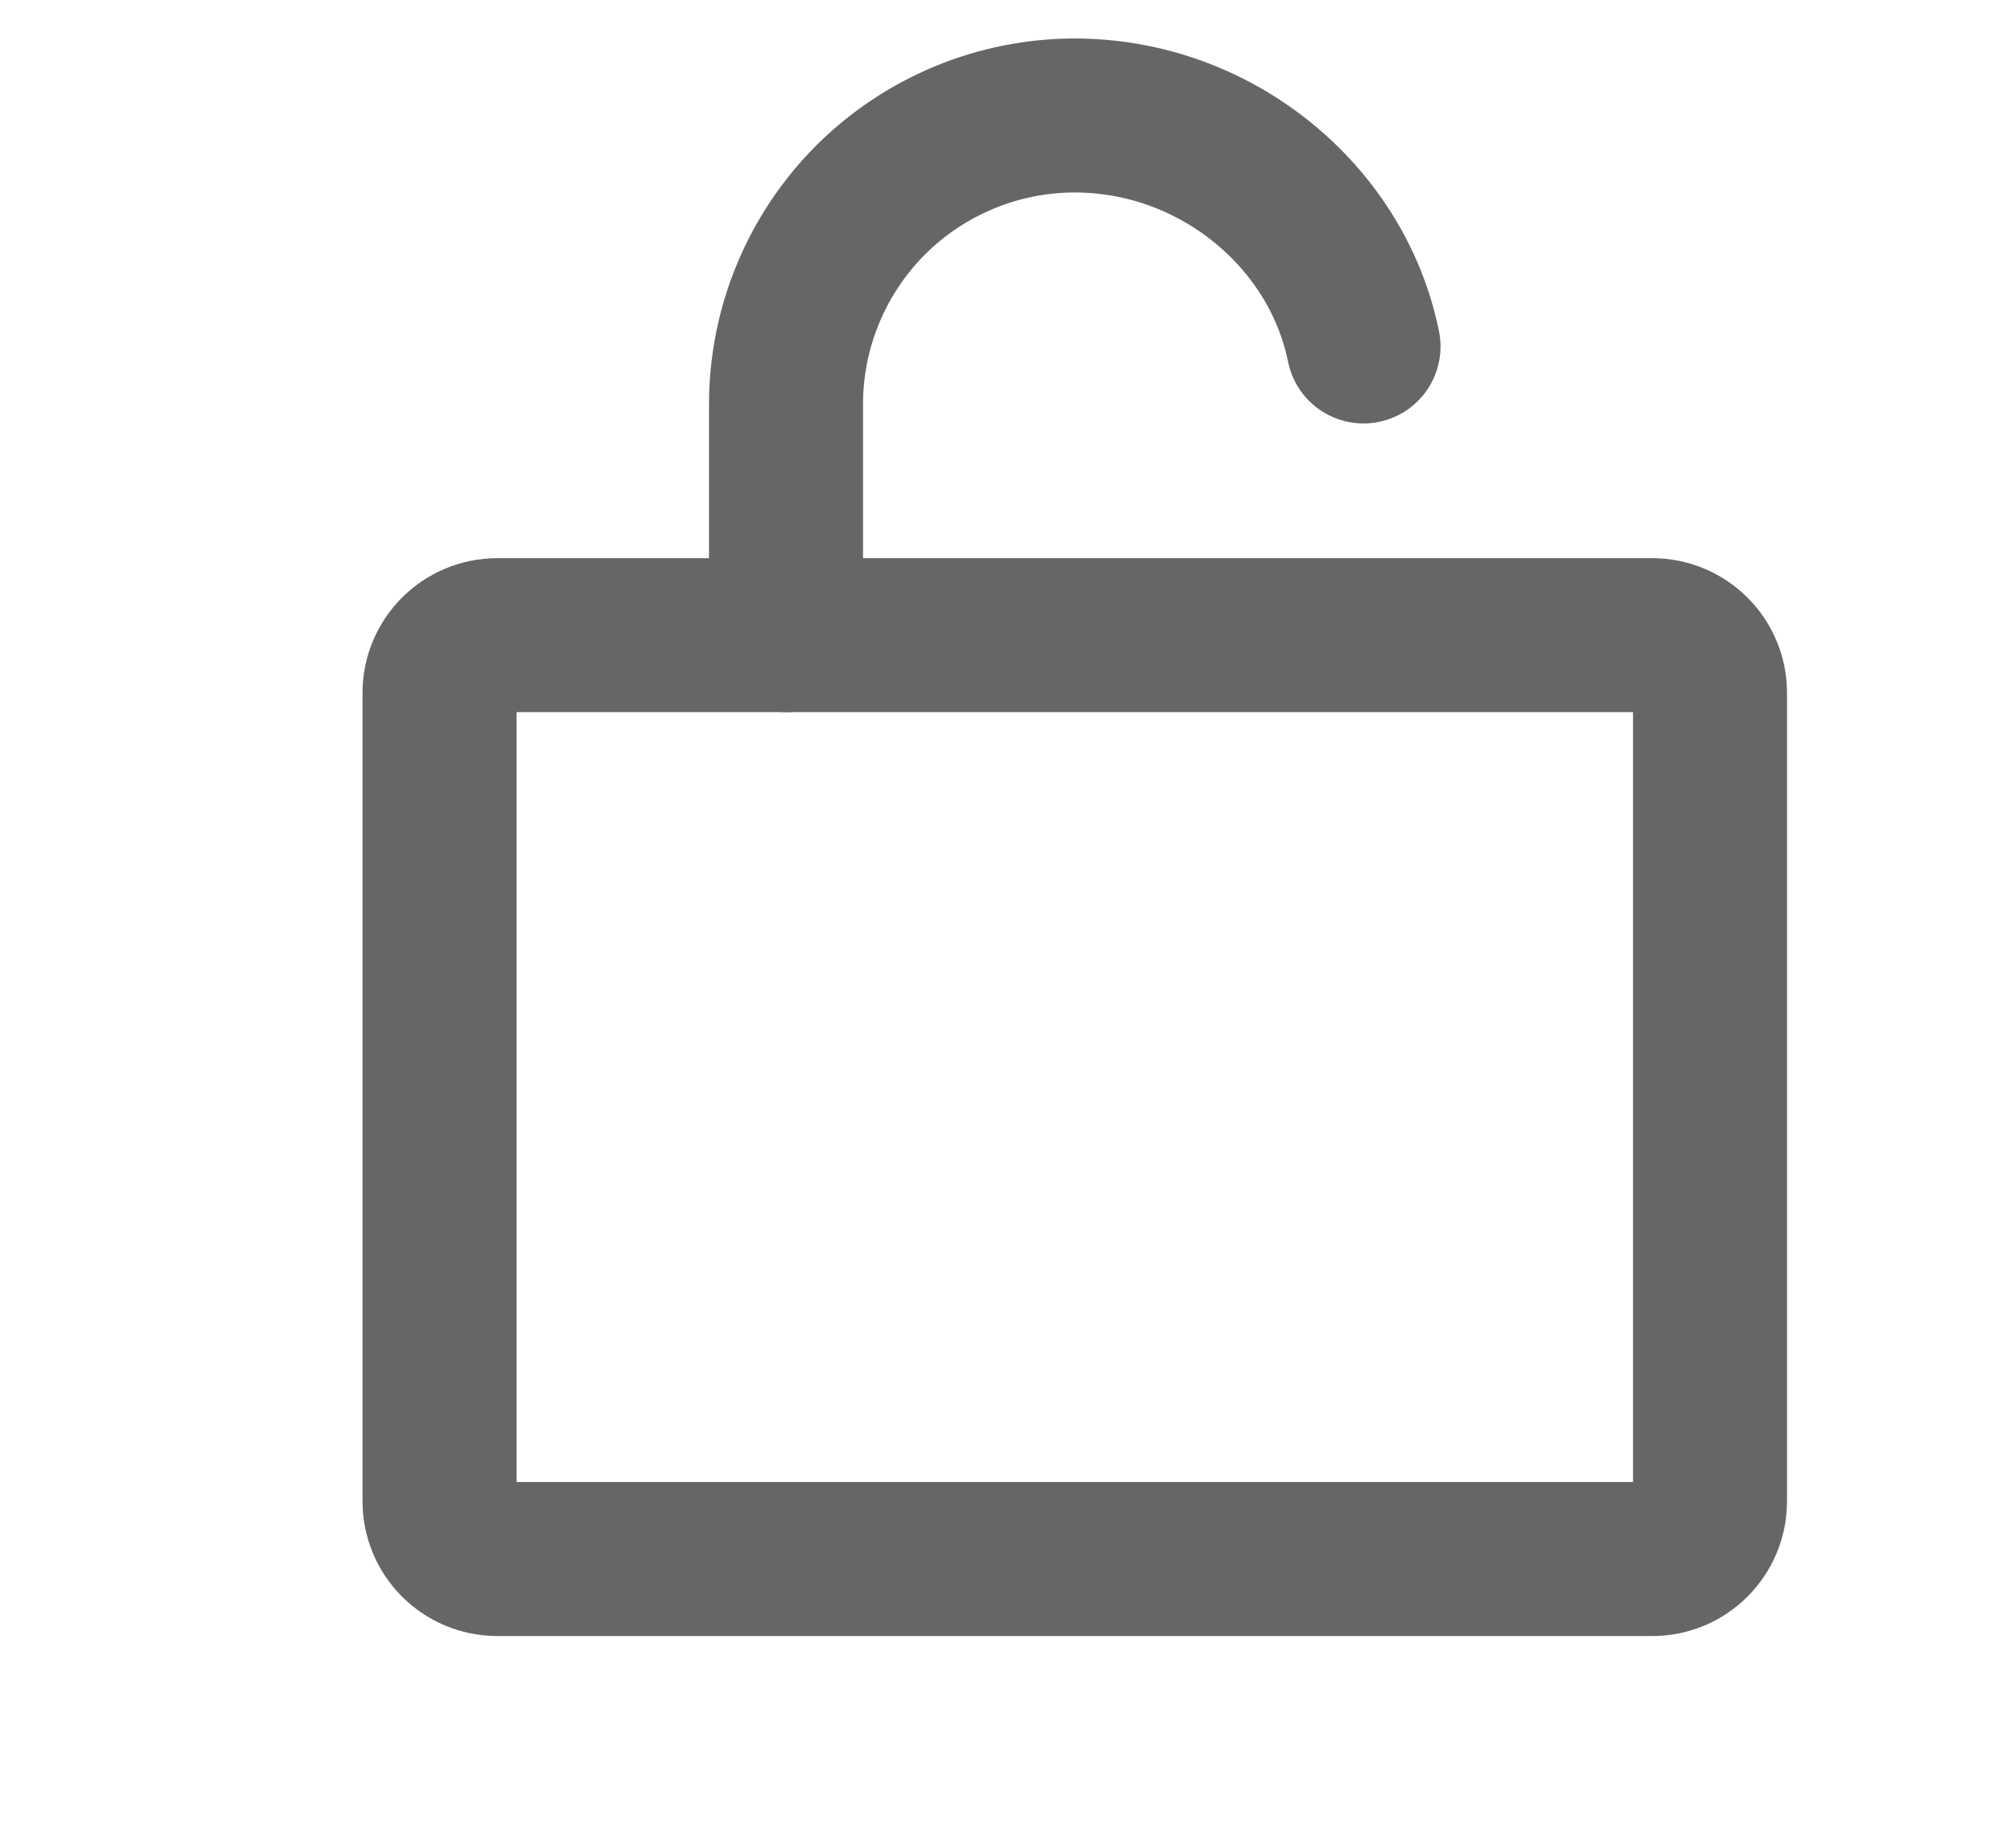
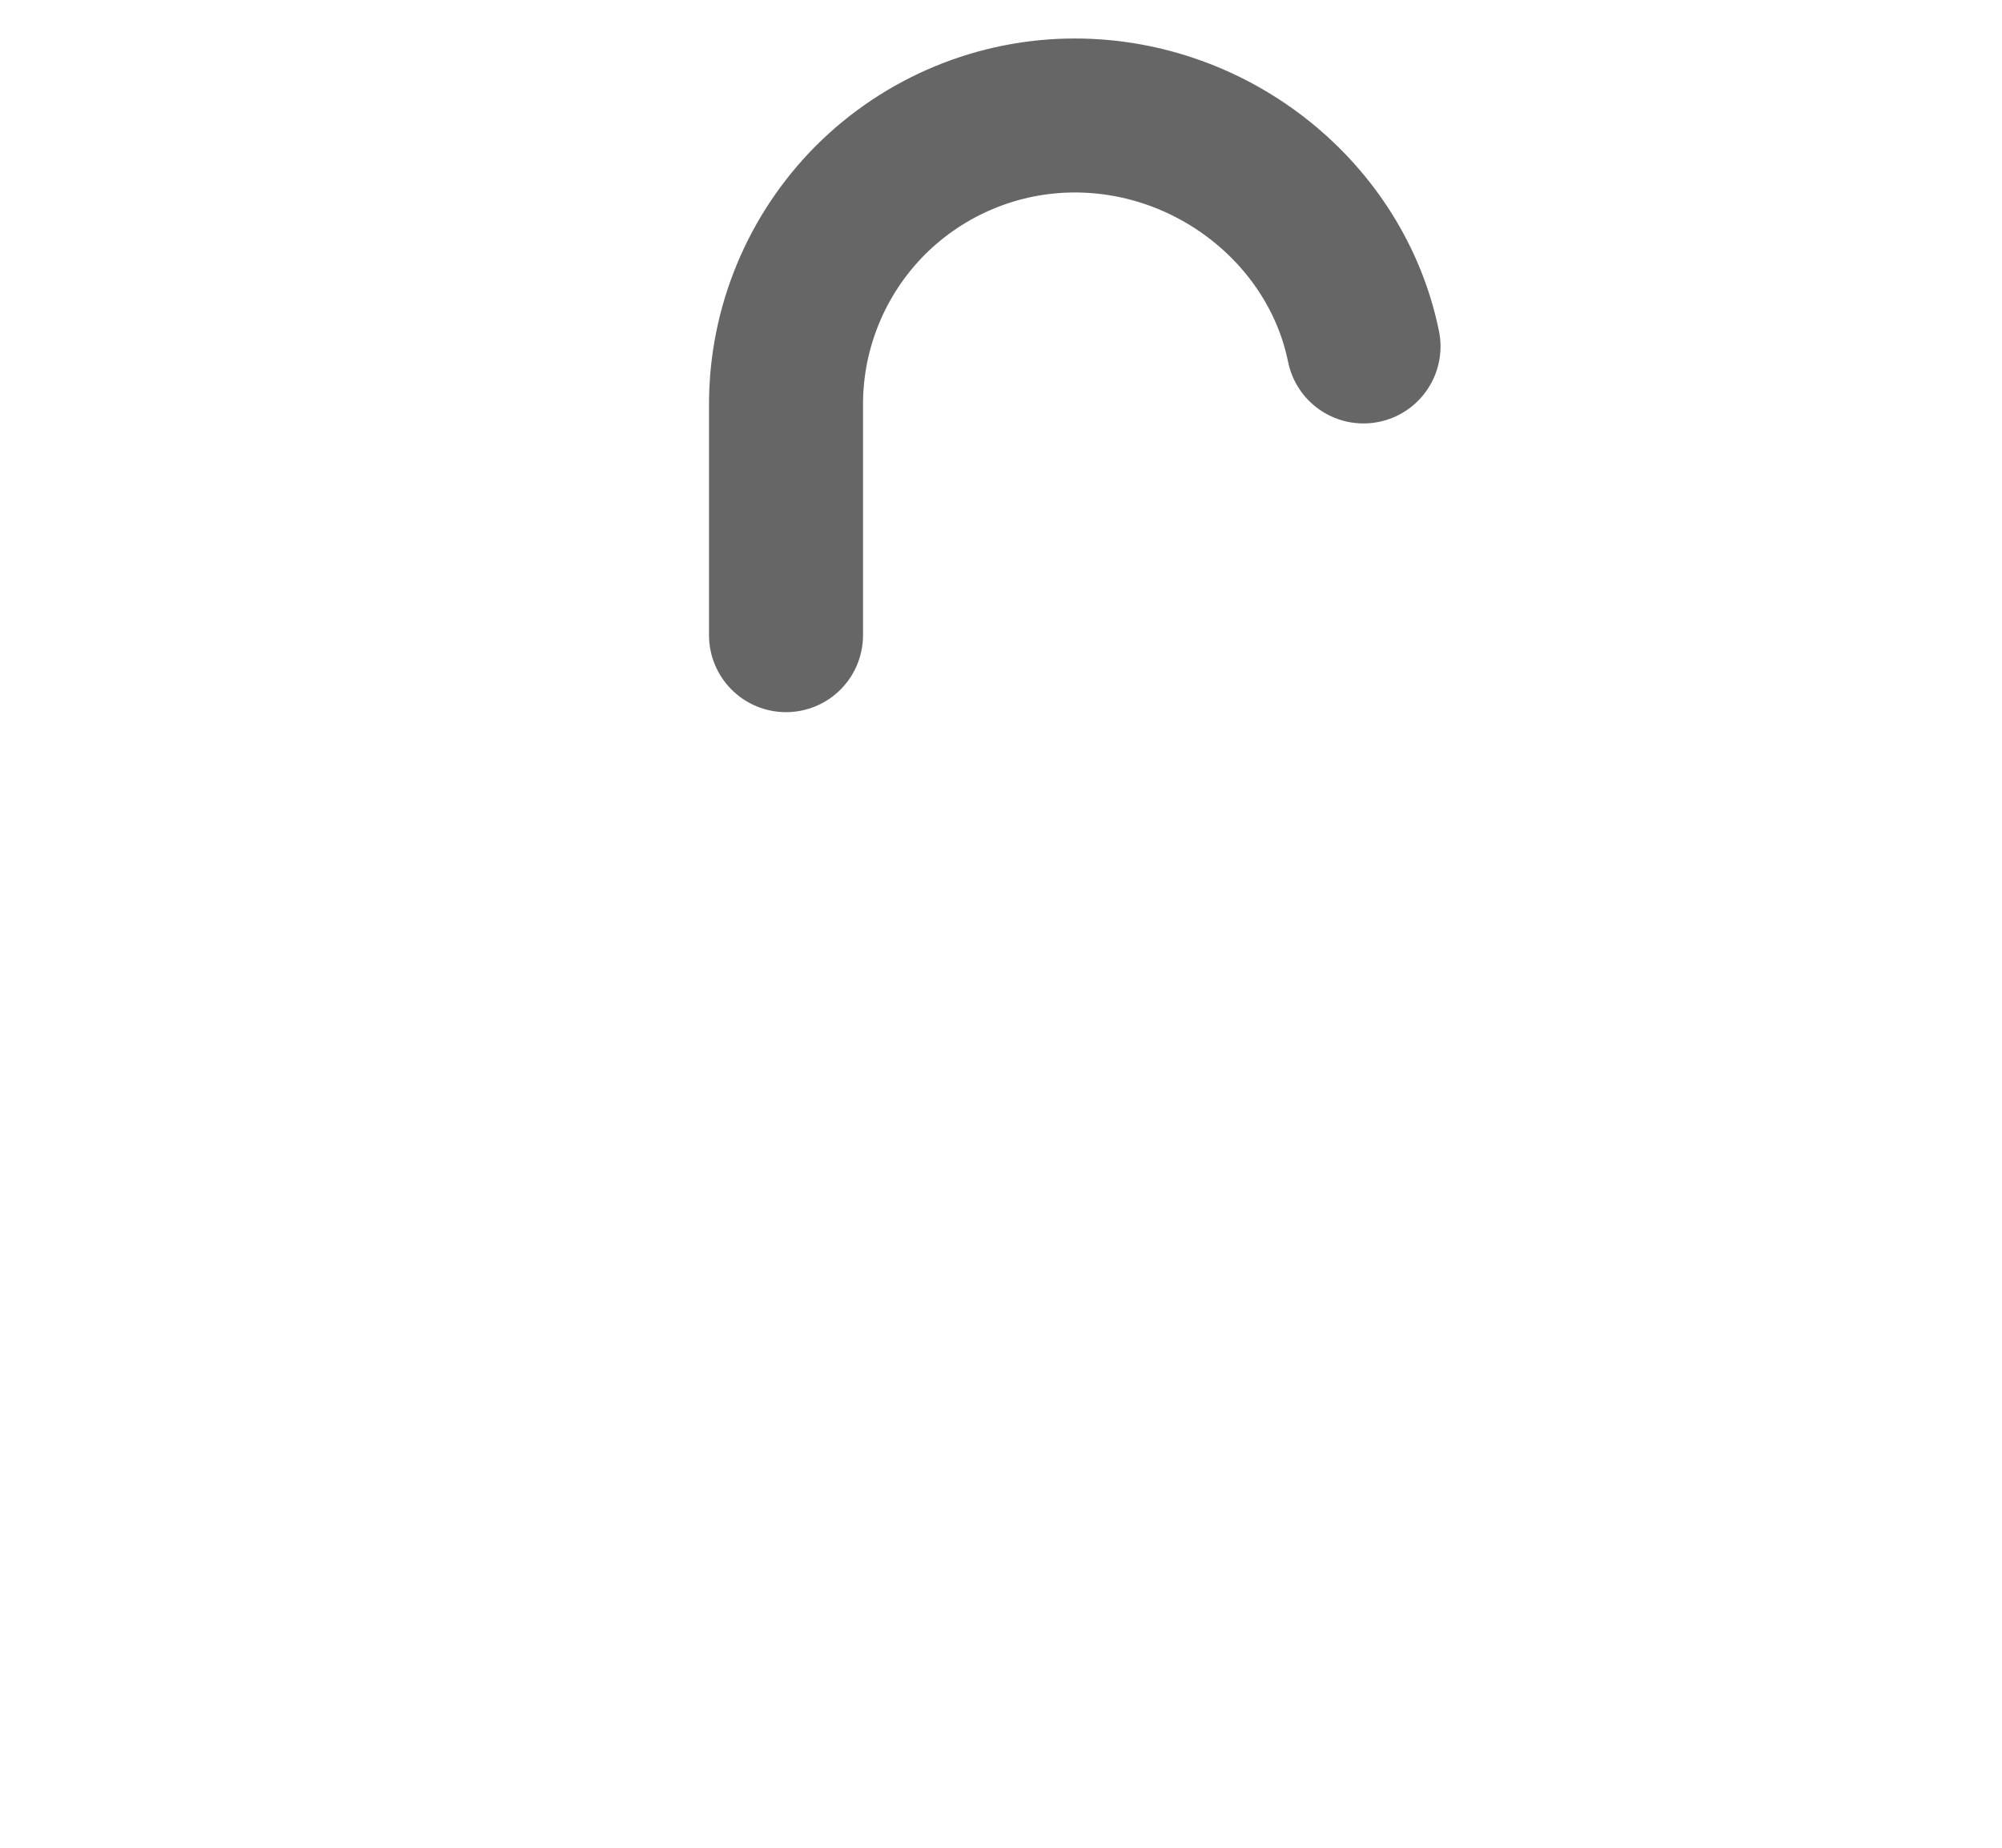
<svg xmlns="http://www.w3.org/2000/svg" width="13" height="12" viewBox="0 0 13 12" fill="none">
-   <path d="M10.729 4.125H3.229C3.022 4.125 2.854 4.293 2.854 4.5V9.75C2.854 9.957 3.022 10.125 3.229 10.125H10.729C10.936 10.125 11.104 9.957 11.104 9.75V4.5C11.104 4.293 10.936 4.125 10.729 4.125Z" stroke="#666666" stroke-linecap="round" stroke-linejoin="round" />
  <path d="M5.104 4.125V2.625C5.104 2.128 5.302 1.651 5.653 1.299C6.005 0.948 6.482 0.75 6.979 0.75C7.886 0.75 8.68 1.394 8.854 2.25" stroke="#666666" stroke-linecap="round" stroke-linejoin="round" />
</svg>